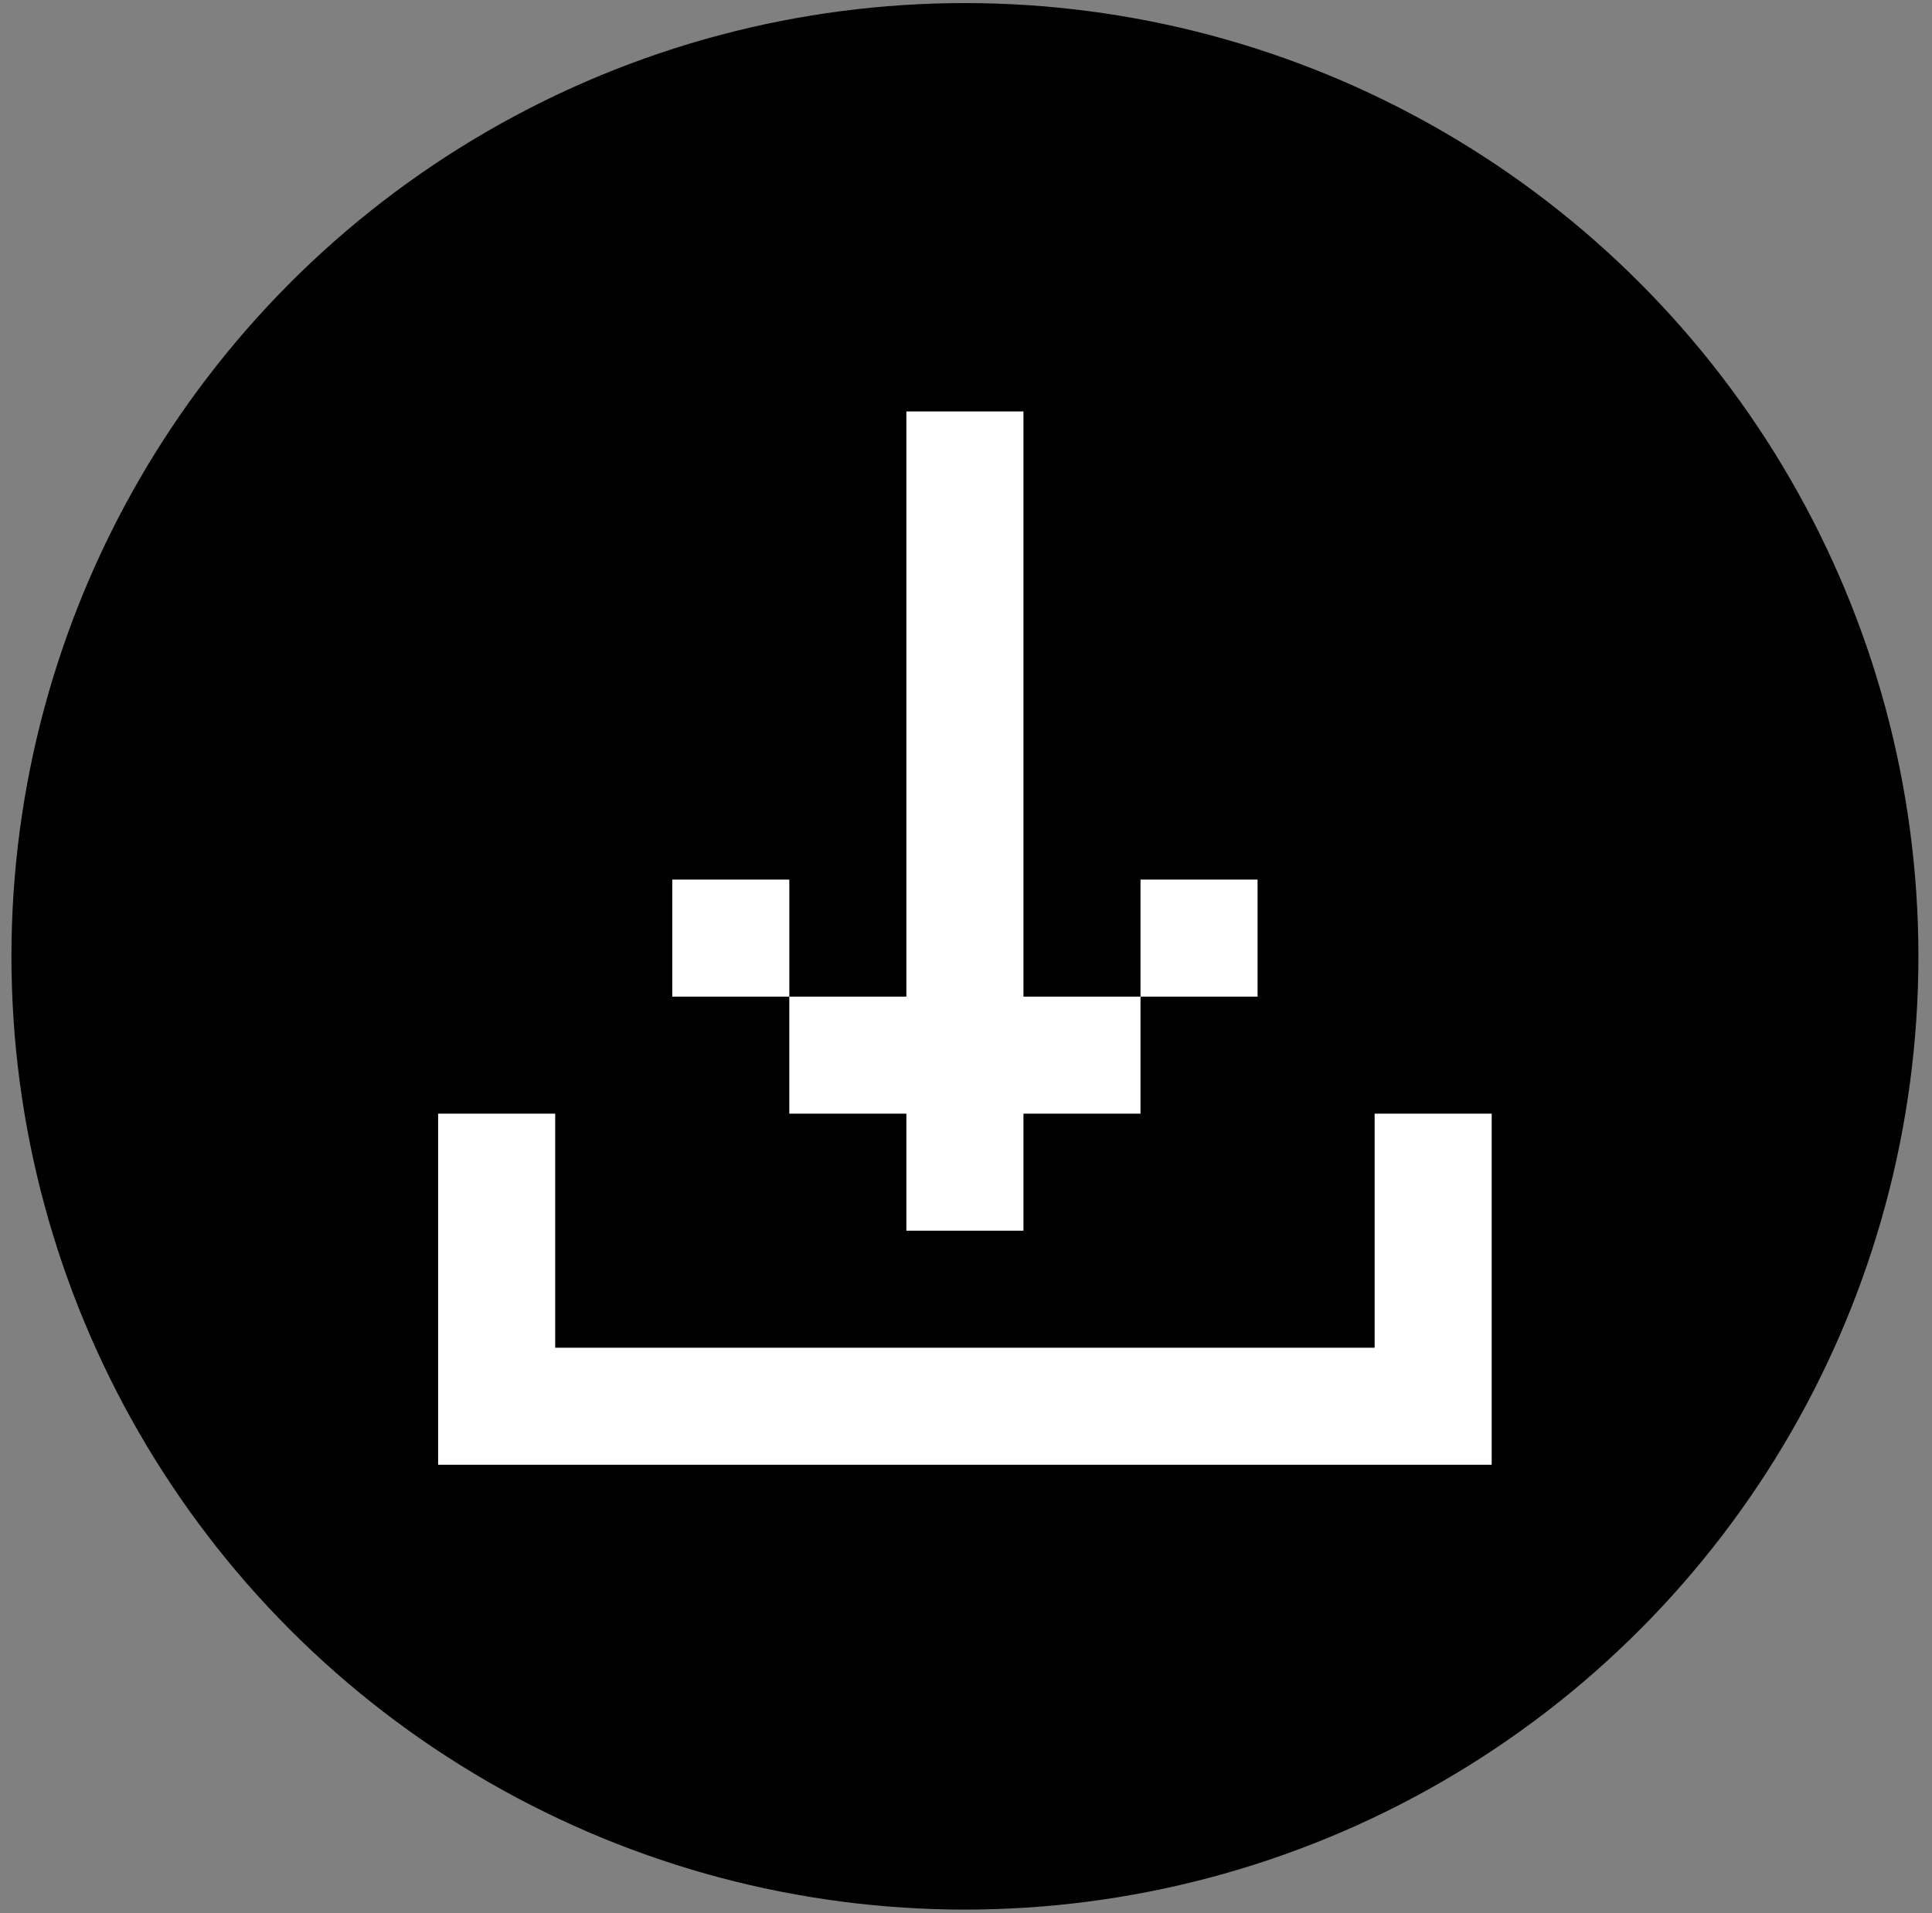
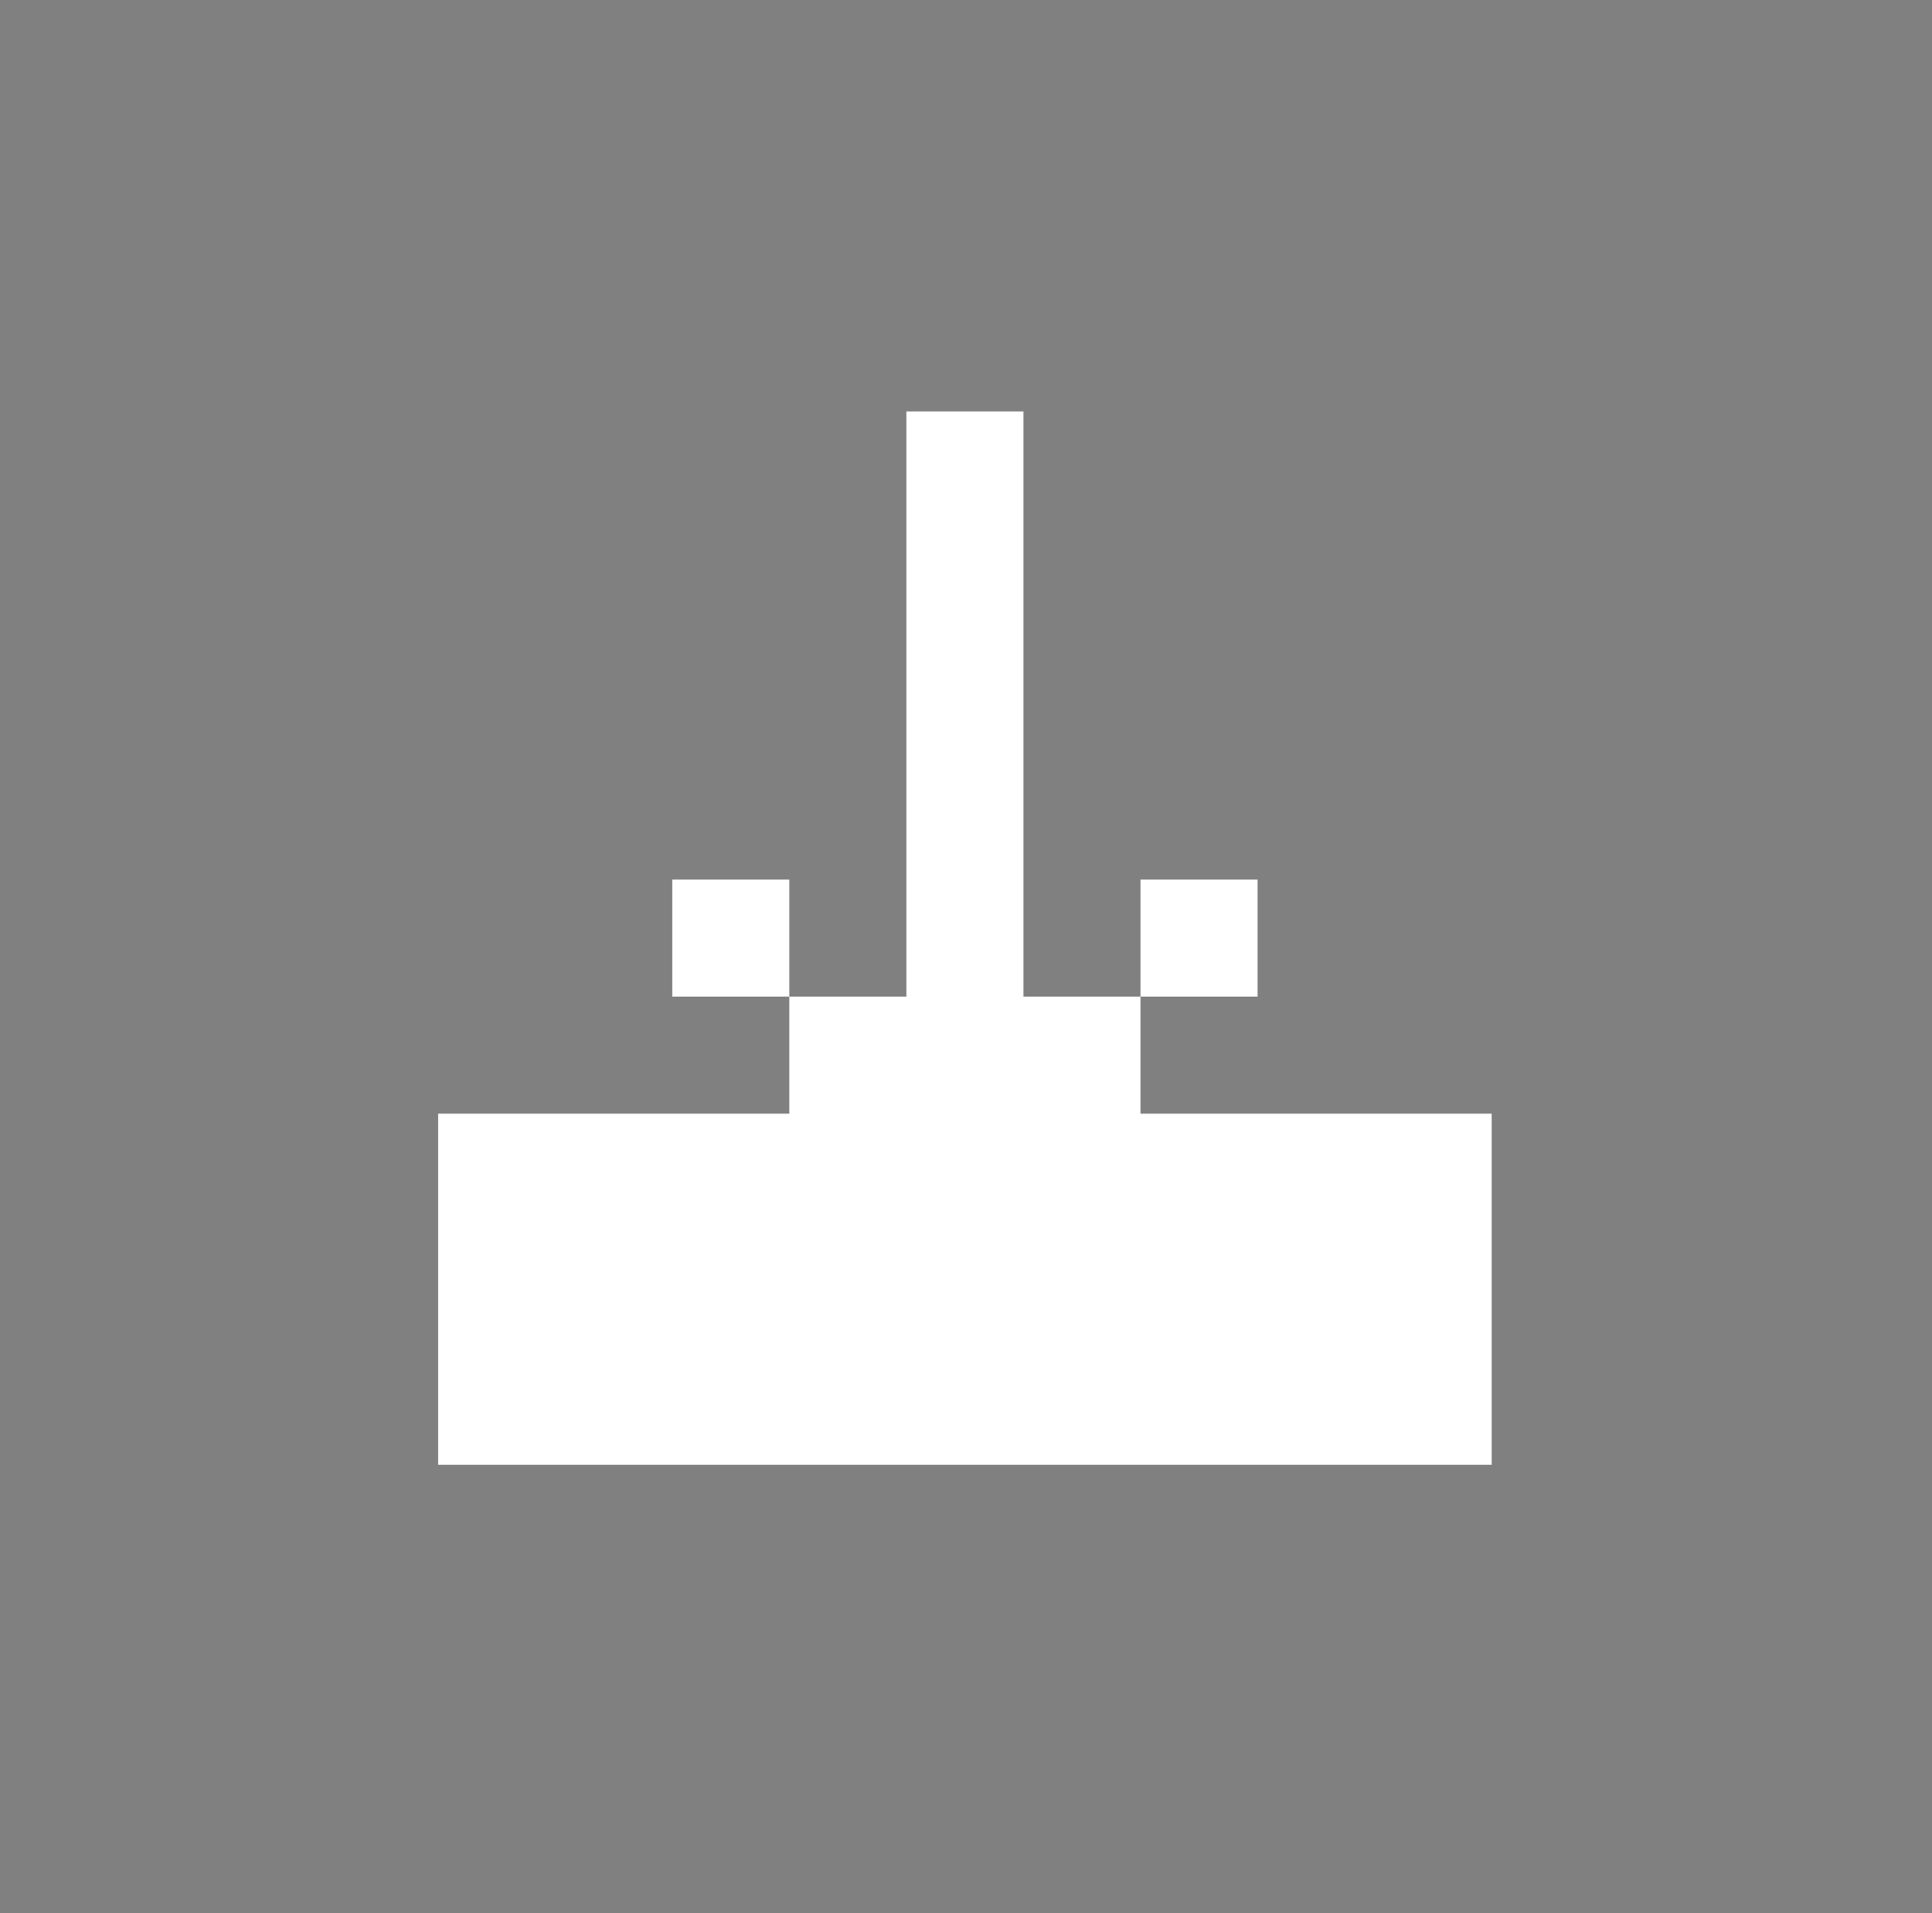
<svg xmlns="http://www.w3.org/2000/svg" width="106" height="105" viewBox="0 0 106 105" fill="none">
  <rect x="0" y="0" width="106" height="105" fill="#808080" stroke="none" />
-   <circle cx="52.941" cy="52.482" r="52.313" fill="black" />
-   <path d="M56.152 67.538V22.58H49.729V54.693H43.306V48.27H36.884V54.693H43.306V61.116H49.729V67.538H56.152ZM81.842 73.961V61.116H75.42V73.961H30.461V61.116H24.038V80.384H81.842V73.961ZM56.152 54.693V61.116H62.574V54.693H68.997V48.27H62.574V54.693H56.152Z" fill="white" />
+   <path d="M56.152 67.538V22.58H49.729V54.693H43.306V48.27H36.884V54.693H43.306V61.116H49.729V67.538H56.152ZM81.842 73.961V61.116H75.42V73.961V61.116H24.038V80.384H81.842V73.961ZM56.152 54.693V61.116H62.574V54.693H68.997V48.27H62.574V54.693H56.152Z" fill="white" />
</svg>